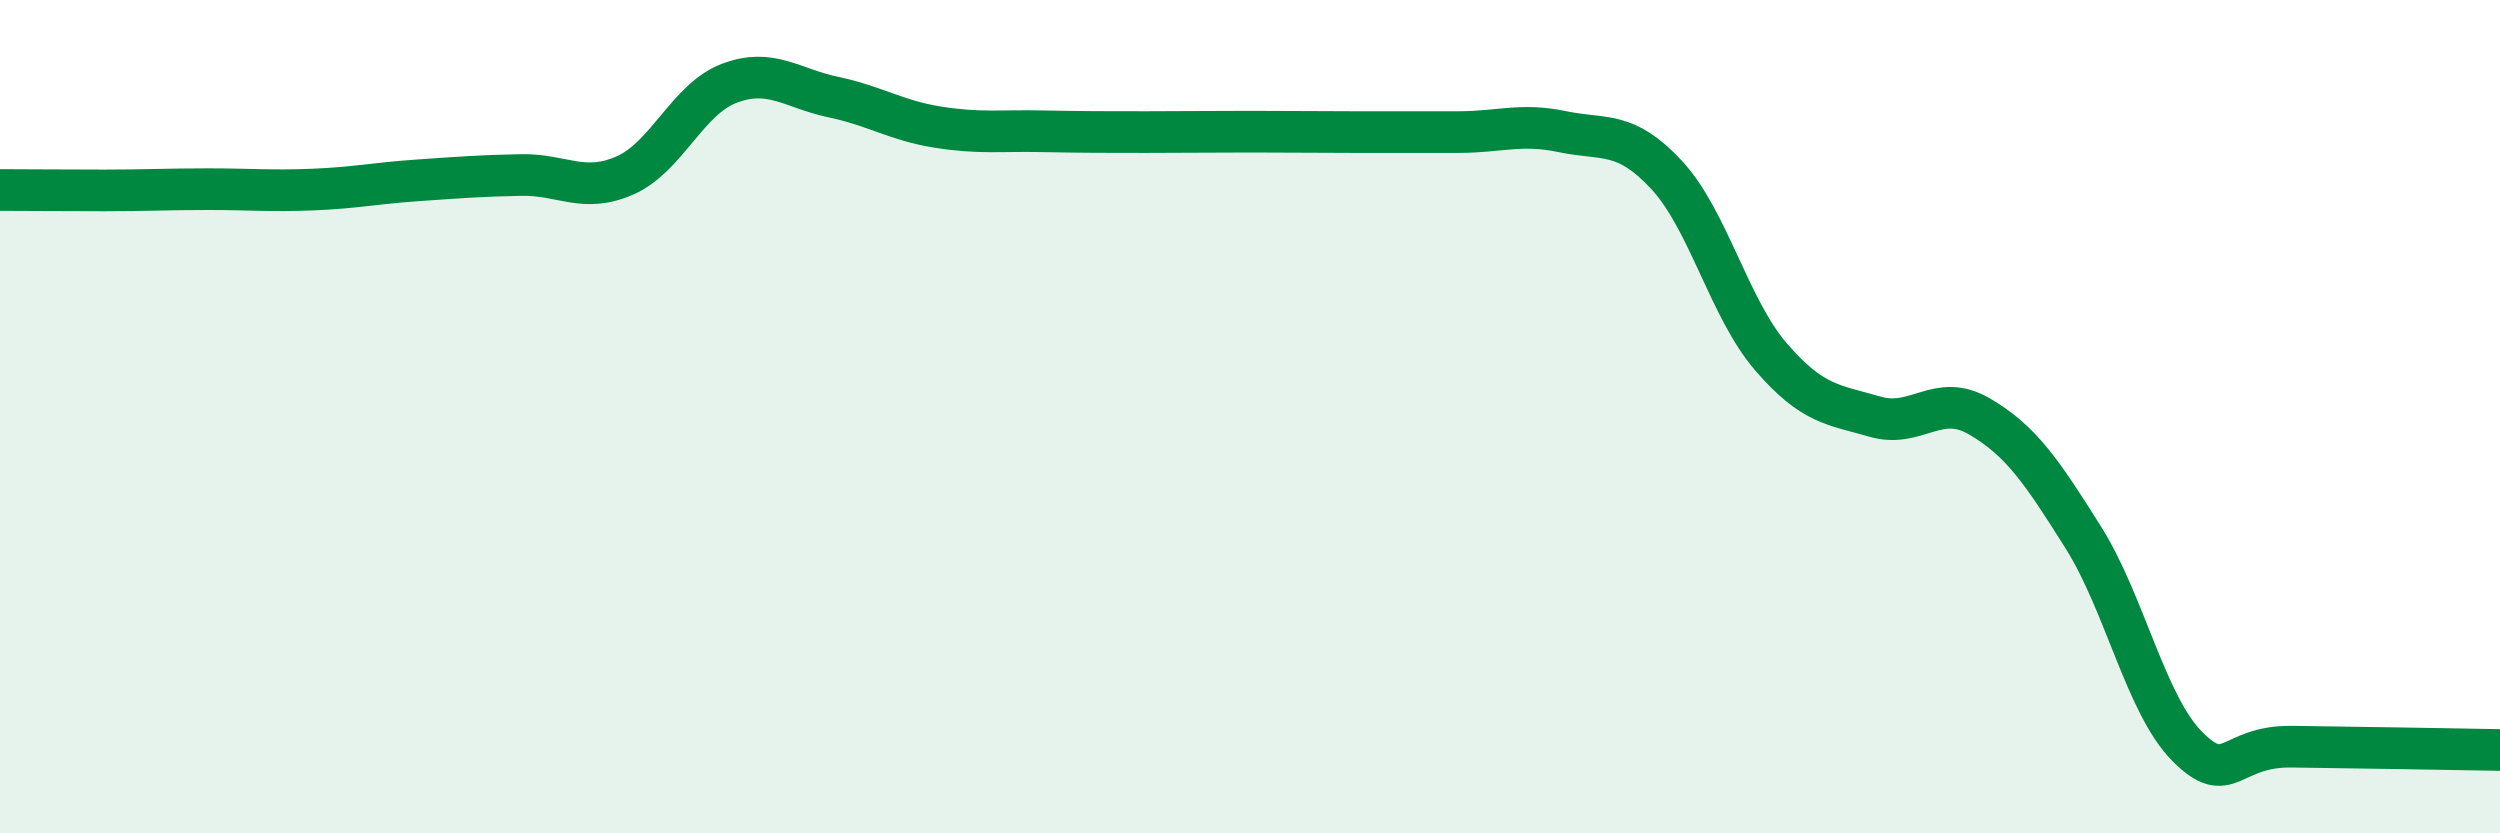
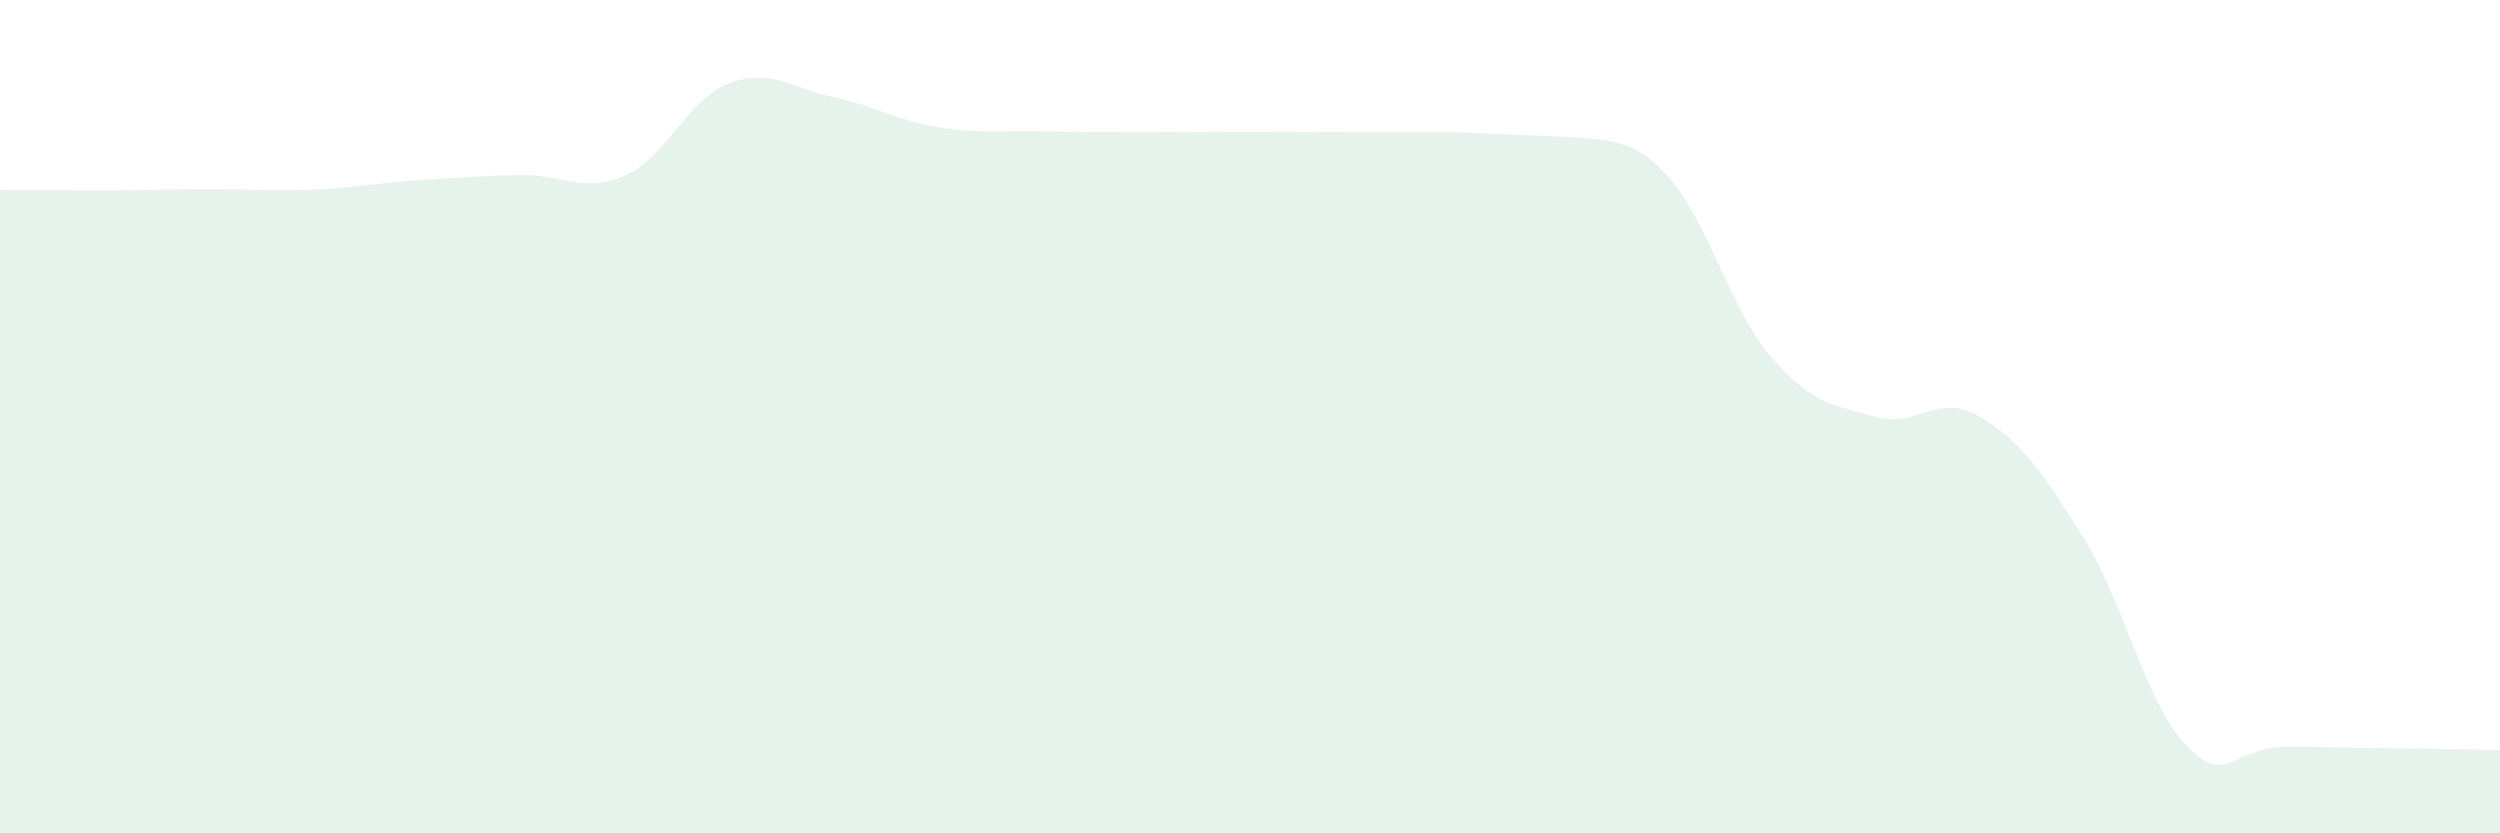
<svg xmlns="http://www.w3.org/2000/svg" width="60" height="20" viewBox="0 0 60 20">
-   <path d="M 0,4.56 C 0.5,4.56 1.5,4.57 2.5,4.57 C 3.5,4.57 4,4.54 5,4.54 C 6,4.54 6.5,4.59 7.5,4.55 C 8.5,4.51 9,4.4 10,4.33 C 11,4.26 11.5,4.22 12.5,4.2 C 13.5,4.18 14,4.65 15,4.21 C 16,3.77 16.5,2.38 17.5,2 C 18.5,1.62 19,2.12 20,2.33 C 21,2.54 21.5,2.89 22.5,3.05 C 23.5,3.21 24,3.13 25,3.15 C 26,3.17 26.5,3.17 27.5,3.17 C 28.5,3.17 29,3.16 30,3.16 C 31,3.16 31.5,3.17 32.5,3.17 C 33.5,3.17 34,3.17 35,3.17 C 36,3.17 36.5,2.95 37.5,3.16 C 38.5,3.37 39,3.12 40,4.2 C 41,5.28 41.5,7.4 42.5,8.56 C 43.5,9.72 44,9.71 45,10 C 46,10.29 46.5,9.41 47.5,9.99 C 48.5,10.57 49,11.31 50,12.9 C 51,14.49 51.5,16.92 52.5,17.92 C 53.5,18.92 53.5,17.9 55,17.92 C 56.5,17.94 59,17.98 60,18L60 20L0 20Z" fill="#008740" opacity="0.1" stroke-linecap="round" stroke-linejoin="round" />
-   <path d="M 0,4.56 C 0.5,4.56 1.5,4.57 2.5,4.57 C 3.5,4.57 4,4.54 5,4.54 C 6,4.54 6.5,4.59 7.5,4.55 C 8.5,4.51 9,4.4 10,4.33 C 11,4.26 11.5,4.22 12.5,4.2 C 13.5,4.18 14,4.65 15,4.21 C 16,3.77 16.5,2.38 17.5,2 C 18.5,1.62 19,2.12 20,2.33 C 21,2.54 21.5,2.89 22.5,3.05 C 23.5,3.21 24,3.13 25,3.15 C 26,3.17 26.5,3.17 27.5,3.17 C 28.5,3.17 29,3.16 30,3.16 C 31,3.16 31.5,3.17 32.5,3.17 C 33.5,3.17 34,3.17 35,3.17 C 36,3.17 36.5,2.95 37.5,3.16 C 38.5,3.37 39,3.12 40,4.2 C 41,5.28 41.5,7.4 42.5,8.56 C 43.5,9.72 44,9.71 45,10 C 46,10.29 46.5,9.41 47.5,9.99 C 48.5,10.57 49,11.31 50,12.9 C 51,14.49 51.5,16.92 52.5,17.92 C 53.5,18.92 53.5,17.9 55,17.92 C 56.5,17.94 59,17.98 60,18" stroke="#008740" stroke-width="1" fill="none" stroke-linecap="round" stroke-linejoin="round" />
+   <path d="M 0,4.56 C 0.5,4.56 1.5,4.57 2.5,4.57 C 3.5,4.57 4,4.54 5,4.54 C 6,4.54 6.5,4.59 7.5,4.55 C 8.5,4.51 9,4.4 10,4.33 C 11,4.26 11.5,4.22 12.5,4.2 C 13.5,4.18 14,4.65 15,4.21 C 16,3.77 16.5,2.38 17.5,2 C 18.5,1.62 19,2.12 20,2.33 C 21,2.54 21.5,2.89 22.5,3.05 C 23.5,3.21 24,3.13 25,3.15 C 26,3.17 26.5,3.17 27.5,3.17 C 28.5,3.17 29,3.16 30,3.16 C 31,3.16 31.5,3.17 32.5,3.17 C 33.5,3.17 34,3.17 35,3.17 C 38.5,3.37 39,3.12 40,4.2 C 41,5.28 41.5,7.4 42.5,8.56 C 43.5,9.72 44,9.71 45,10 C 46,10.29 46.5,9.41 47.5,9.99 C 48.5,10.57 49,11.31 50,12.9 C 51,14.49 51.5,16.92 52.5,17.92 C 53.5,18.92 53.5,17.9 55,17.92 C 56.5,17.94 59,17.98 60,18L60 20L0 20Z" fill="#008740" opacity="0.1" stroke-linecap="round" stroke-linejoin="round" />
</svg>